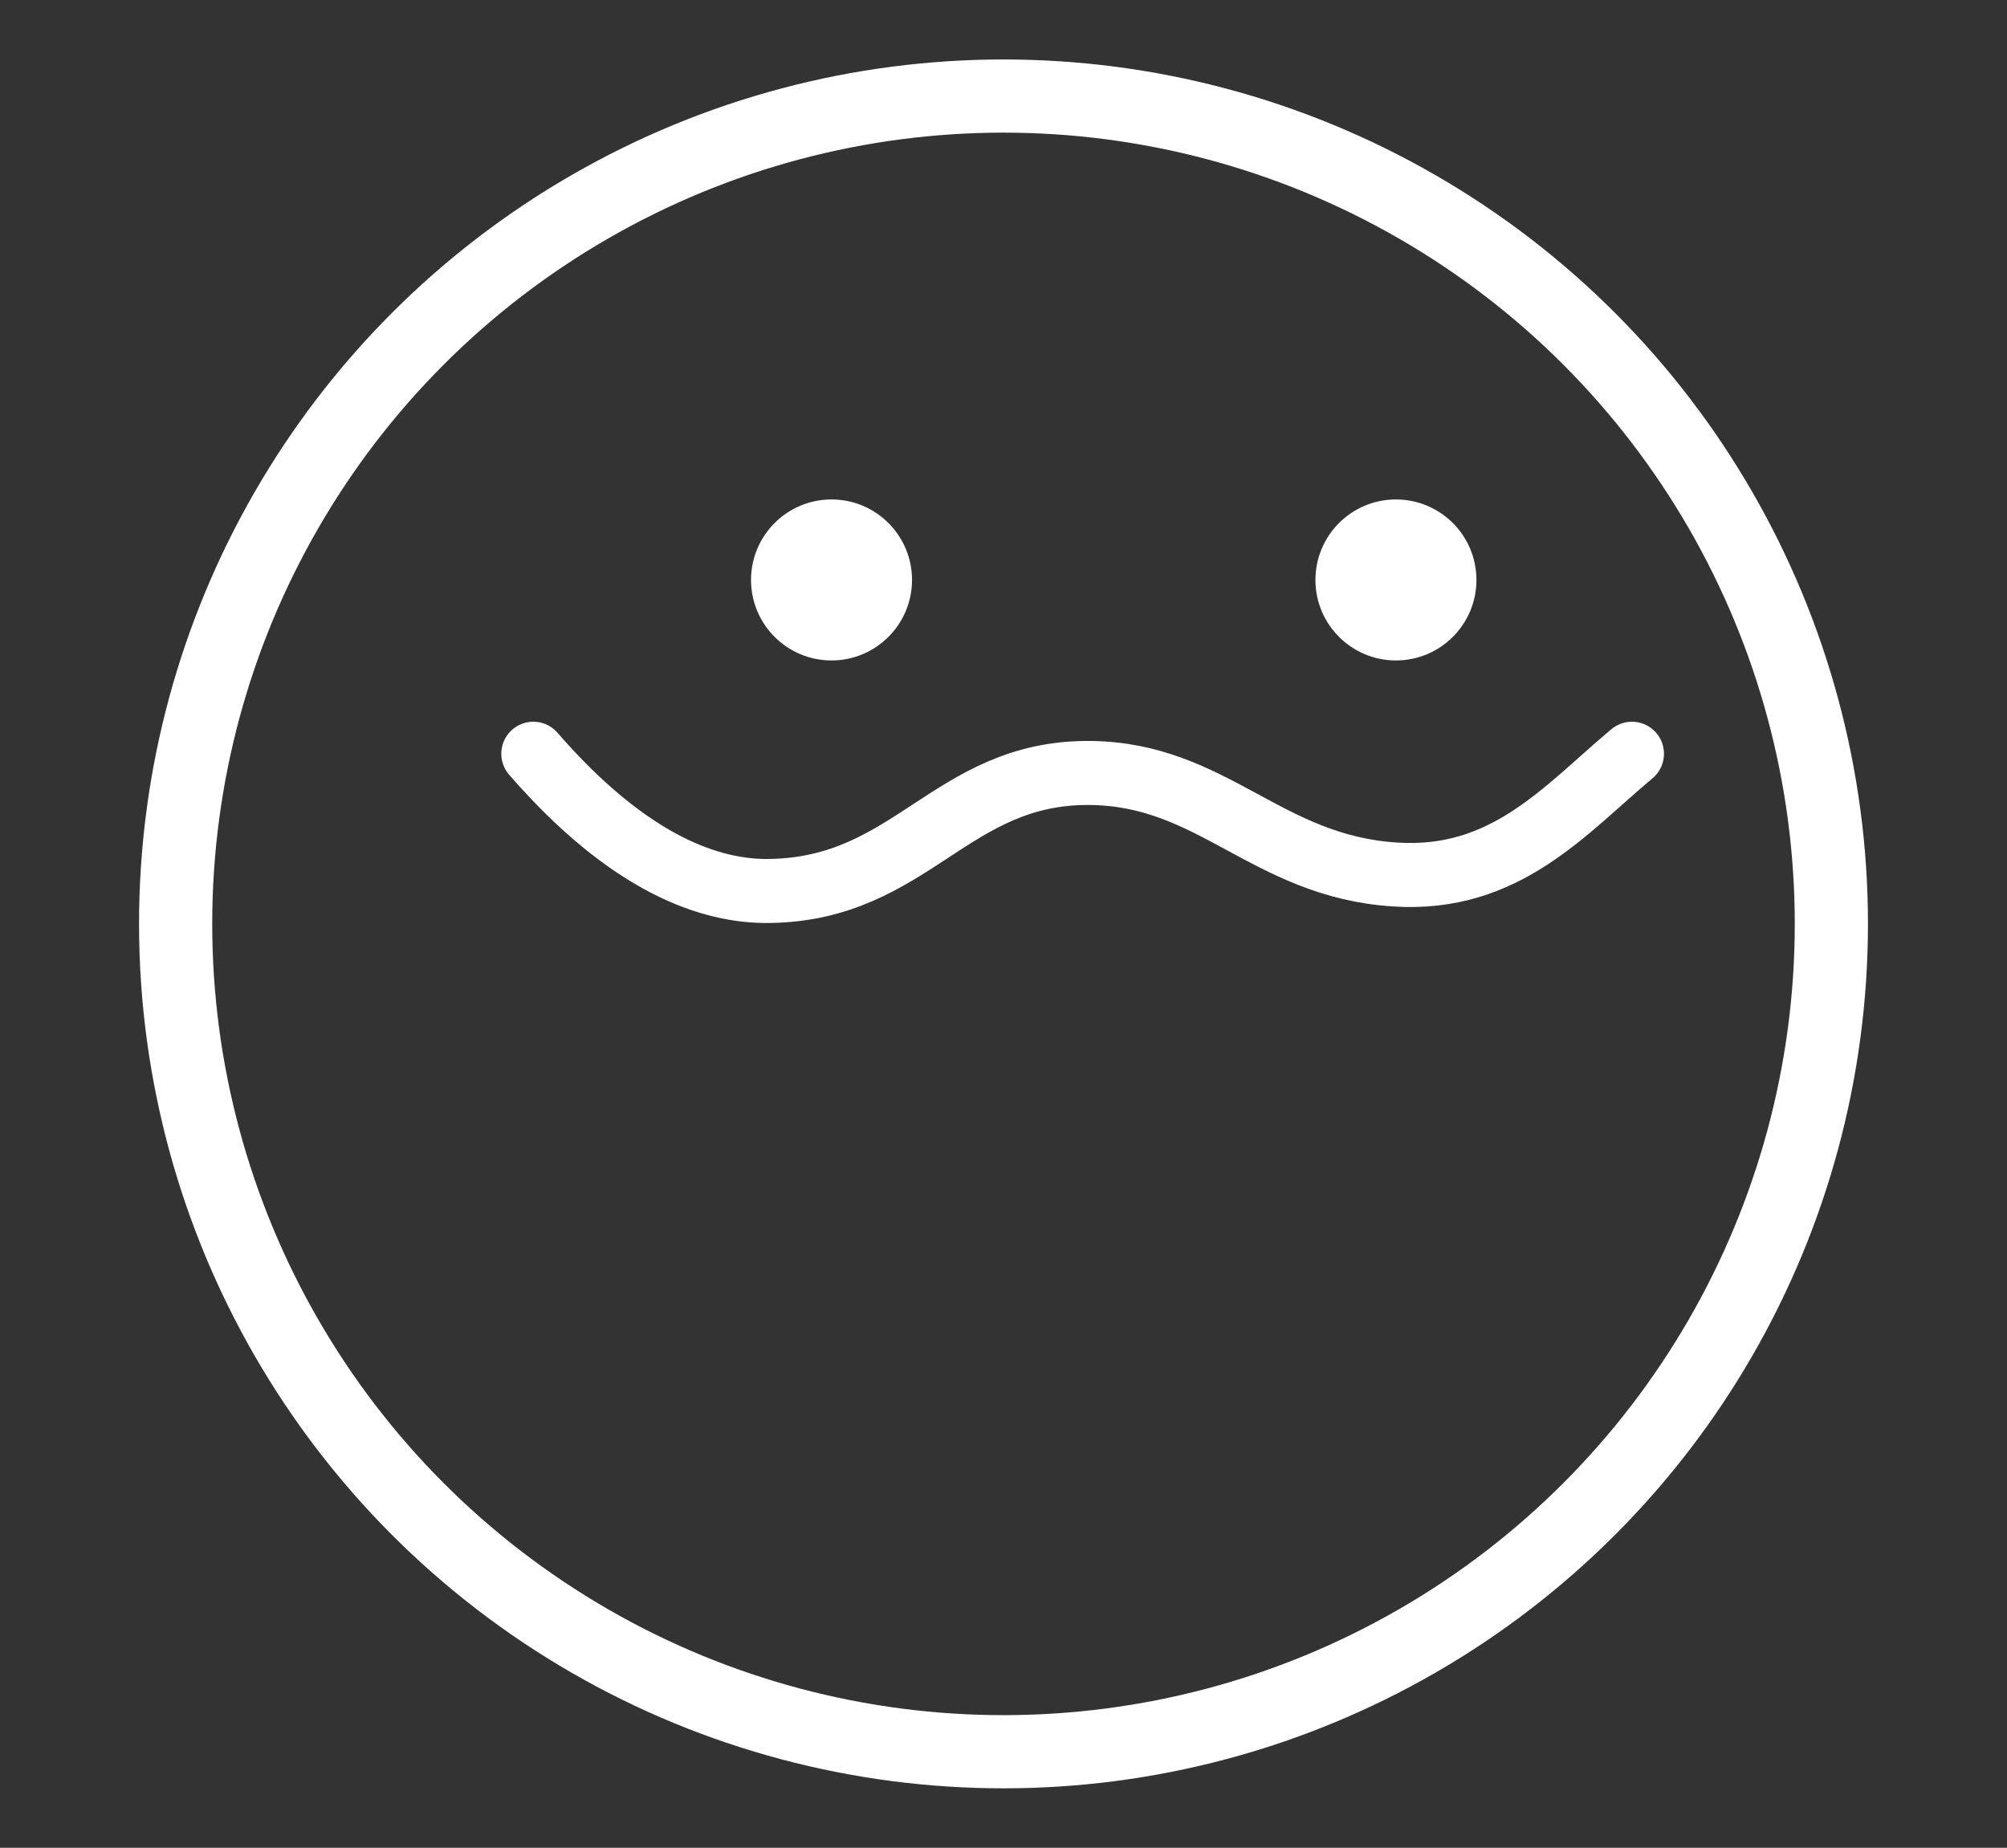
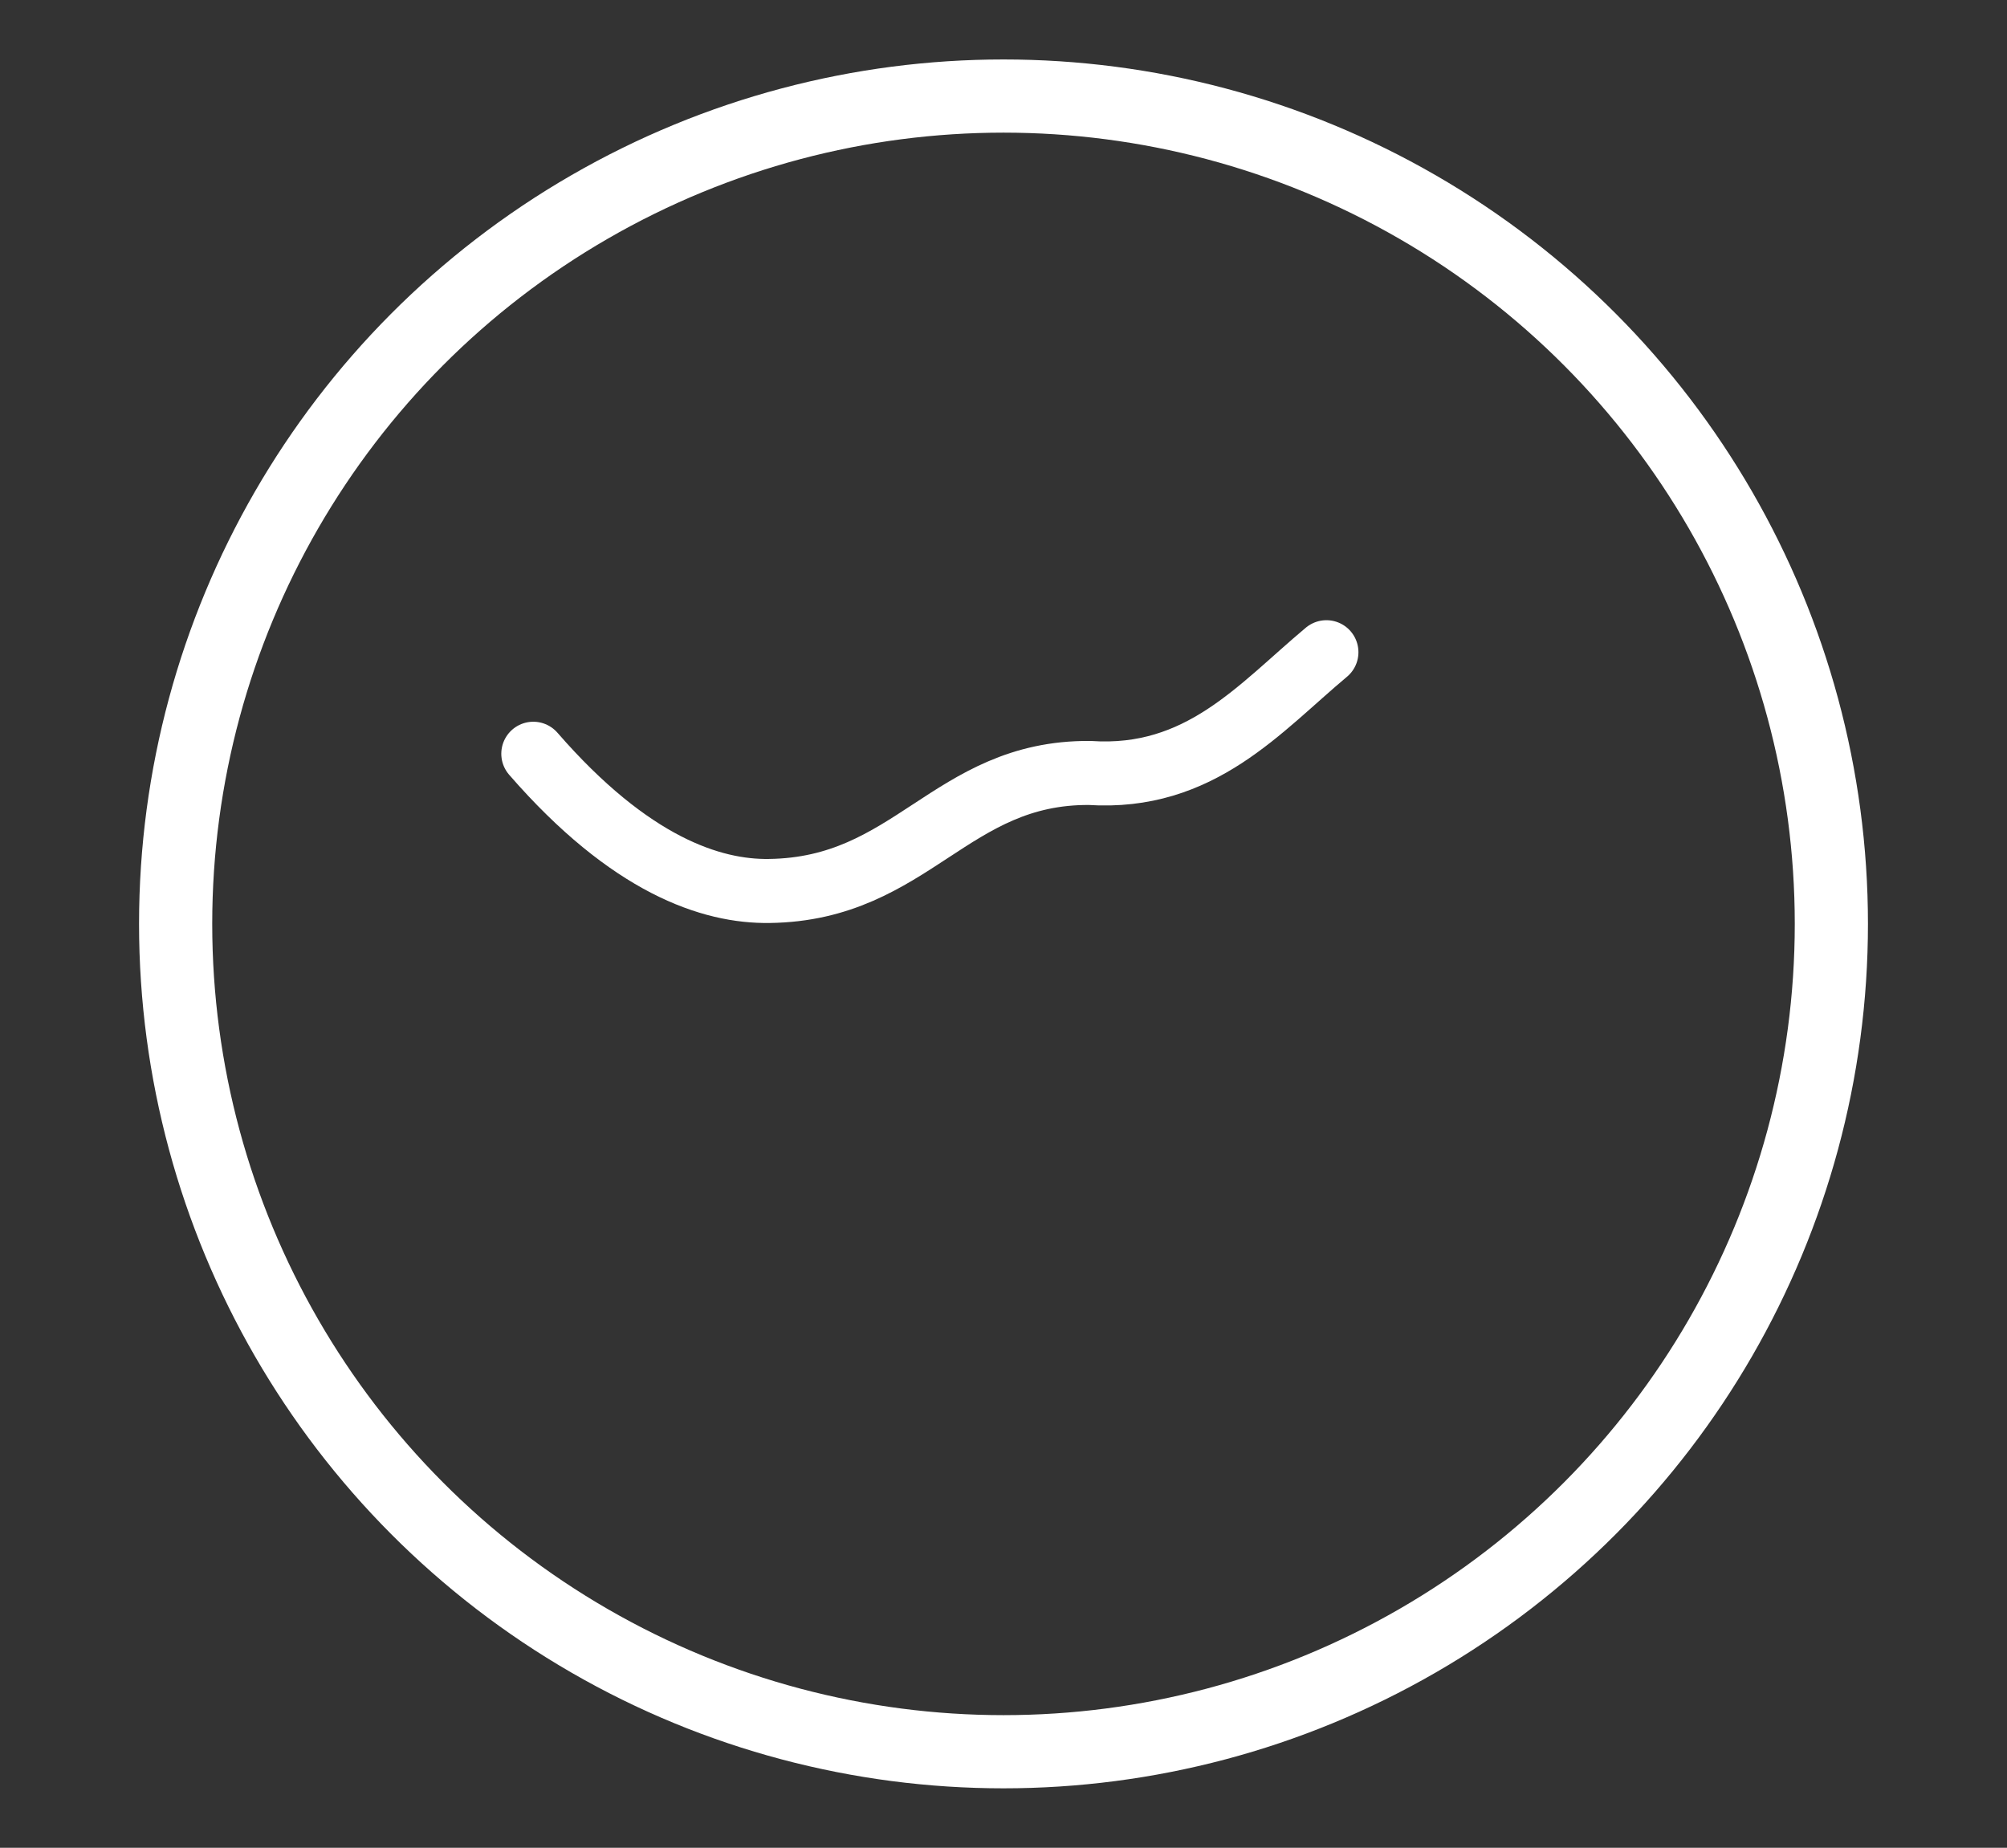
<svg xmlns="http://www.w3.org/2000/svg" version="1.1" id="Layer_1" x="0px" y="0px" viewBox="0 0 219.4 202" style="enable-background:new 0 0 219.4 202;" xml:space="preserve">
  <rect x="0" y="0" width="219.4" height="202" fill="#333333" stroke="none" />
  <style type="text/css">
	.st0{fill:#FFFFFF;}
	.st1{fill:none;stroke:#FFFFFF;stroke-width:7;stroke-linecap:round;stroke-miterlimit:10;}
	.st2{fill:none;stroke:#FFFFFF;stroke-width:8;stroke-linecap:round;stroke-miterlimit:10;}
</style>
-   <circle class="st0" cx="152.6" cy="63.4" r="8.8" />
-   <circle class="st0" cx="90.9" cy="63.4" r="8.8" />
-   <path class="st1" d="M58.3,82.4c10.6,12.2,19.5,15.1,25.8,15c15.6-0.2,19.8-13,35-12.9c13.5,0.1,19.3,10.2,33.4,11.1  c12.1,0.8,18.6-7.1,25.9-13.2" />
+   <path class="st1" d="M58.3,82.4c10.6,12.2,19.5,15.1,25.8,15c15.6-0.2,19.8-13,35-12.9c12.1,0.8,18.6-7.1,25.9-13.2" />
  <circle class="st2" cx="109.7" cy="101" r="90.5" />
</svg>